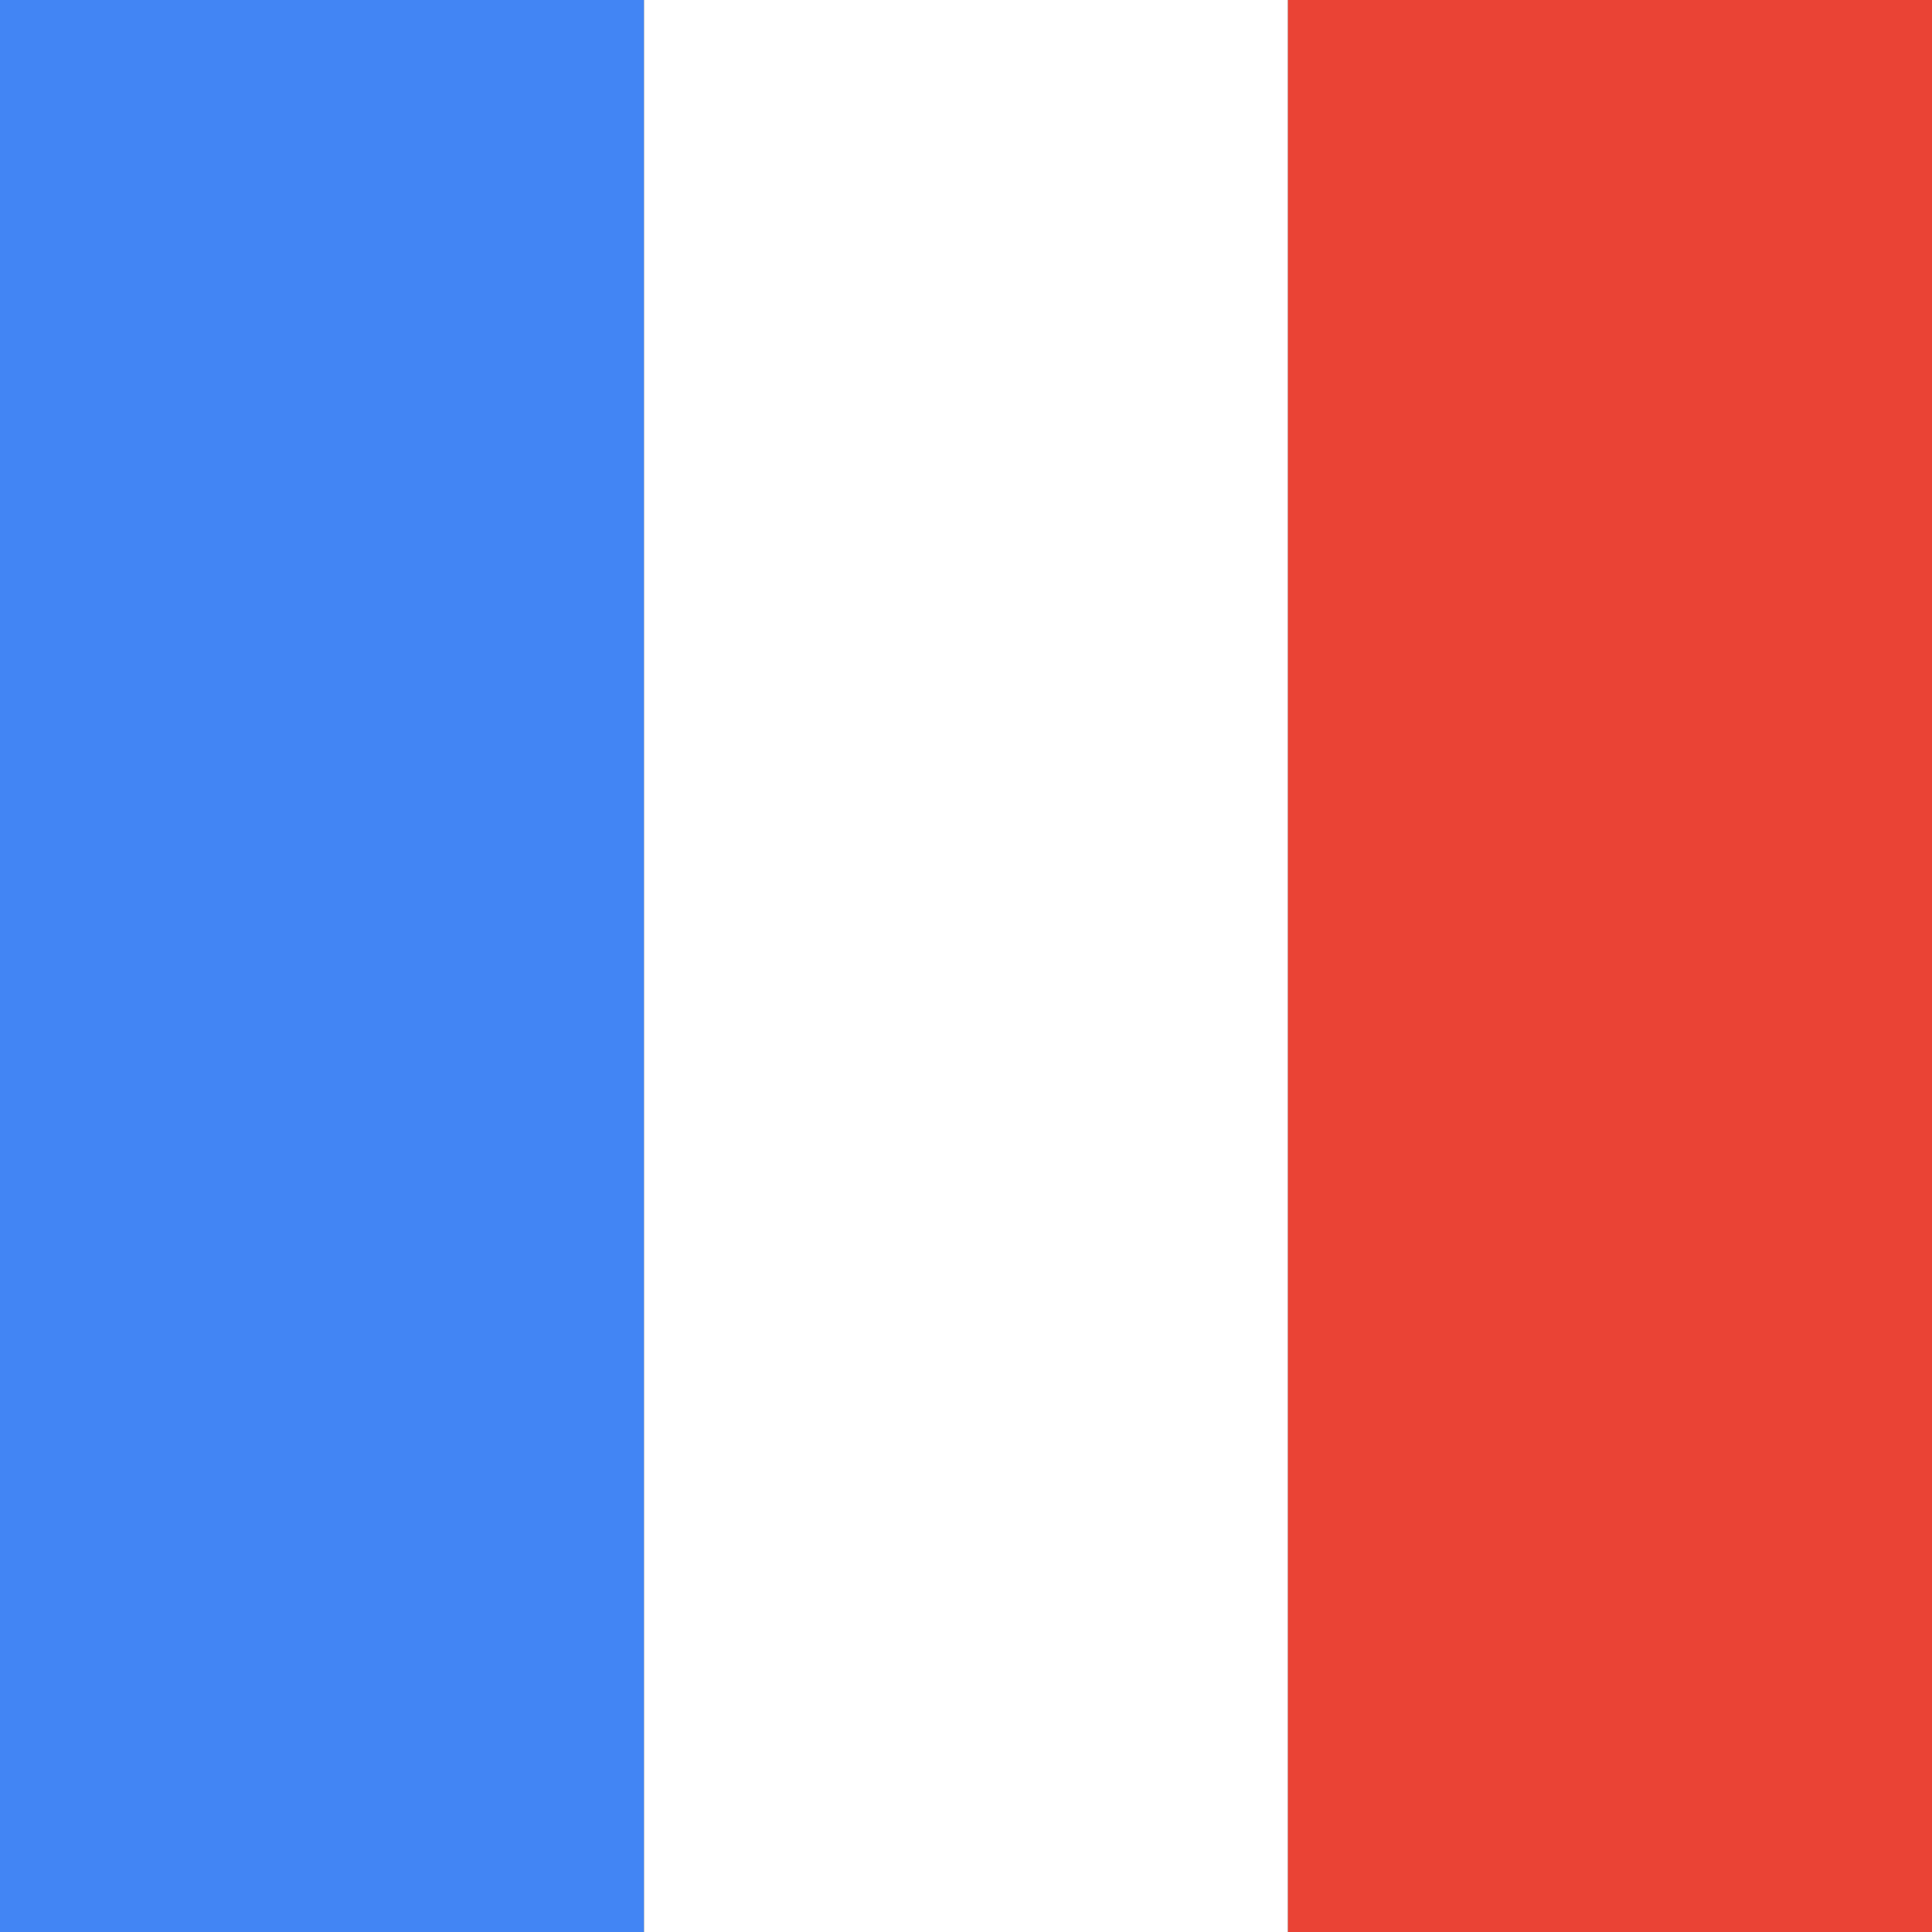
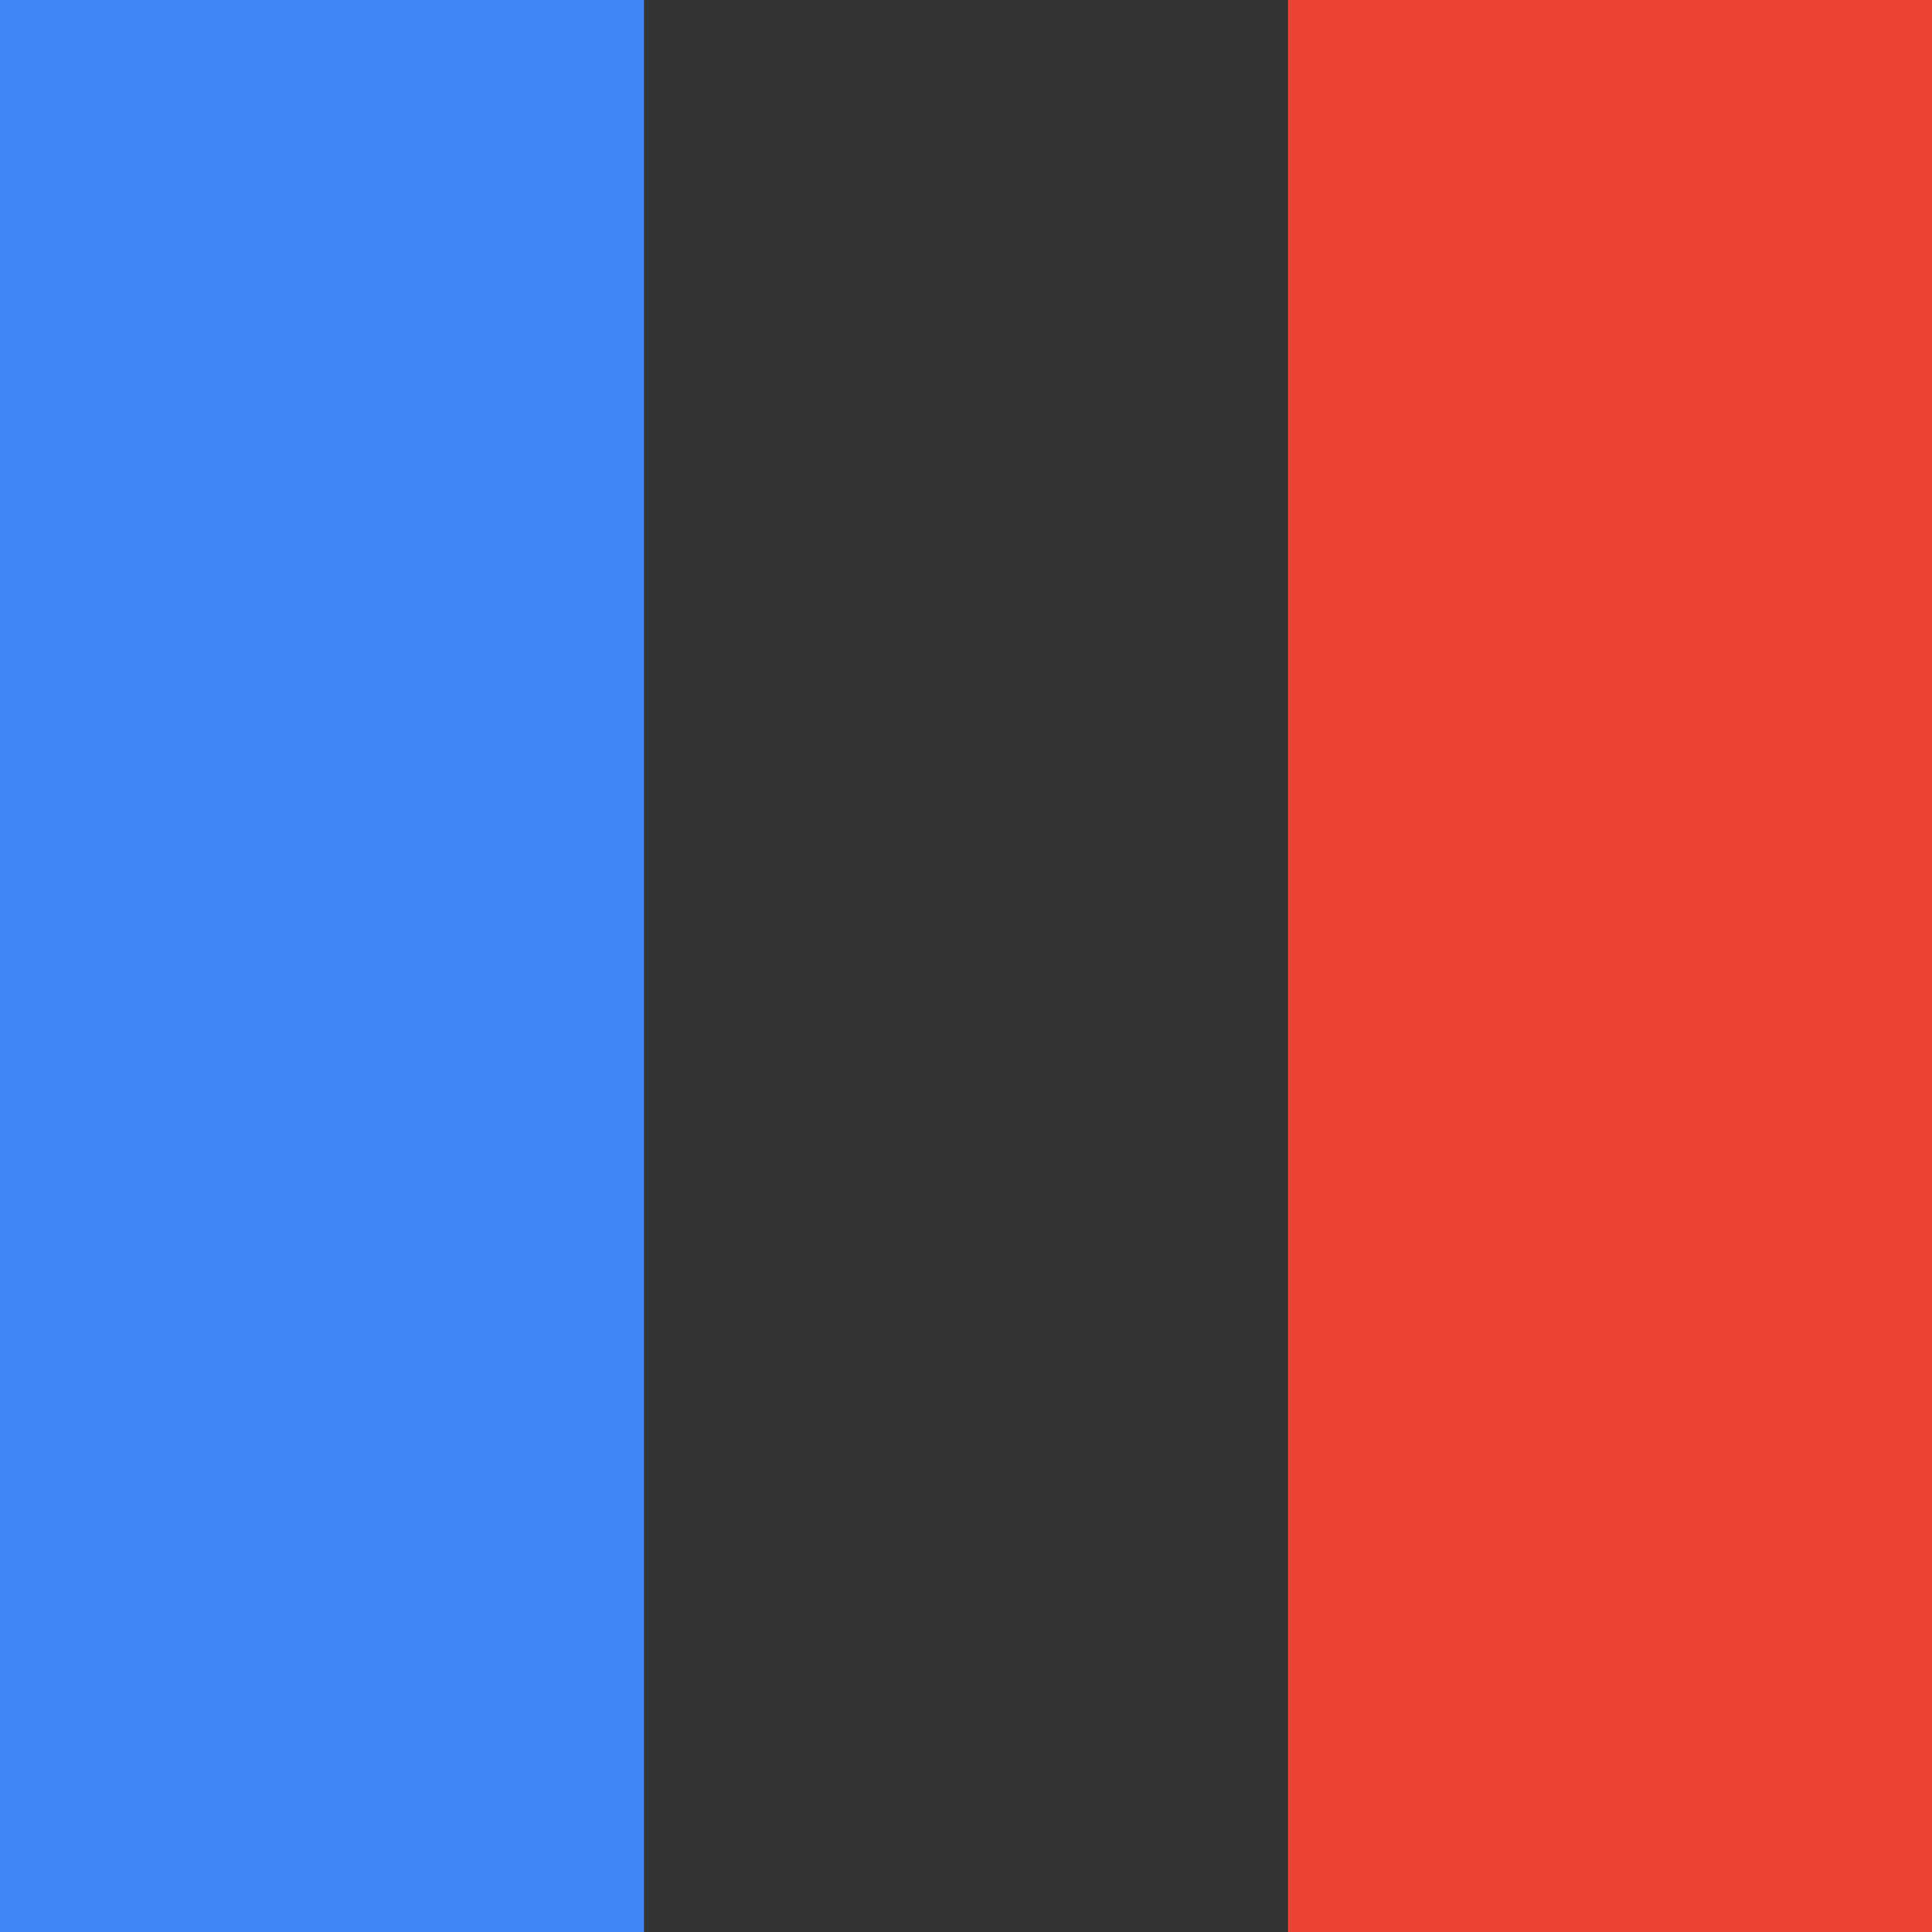
<svg xmlns="http://www.w3.org/2000/svg" width="24" height="24" fill="none">
  <rect width="100%" height="100%" fill="#333333" stroke="none" />
  <path fill="#4285F4" d="M0 0h8v24H0z" />
-   <path fill="#fff" d="M8 0h8v24H8z" />
  <path fill="#EA4335" d="M16 0h8v24h-8z" />
</svg>